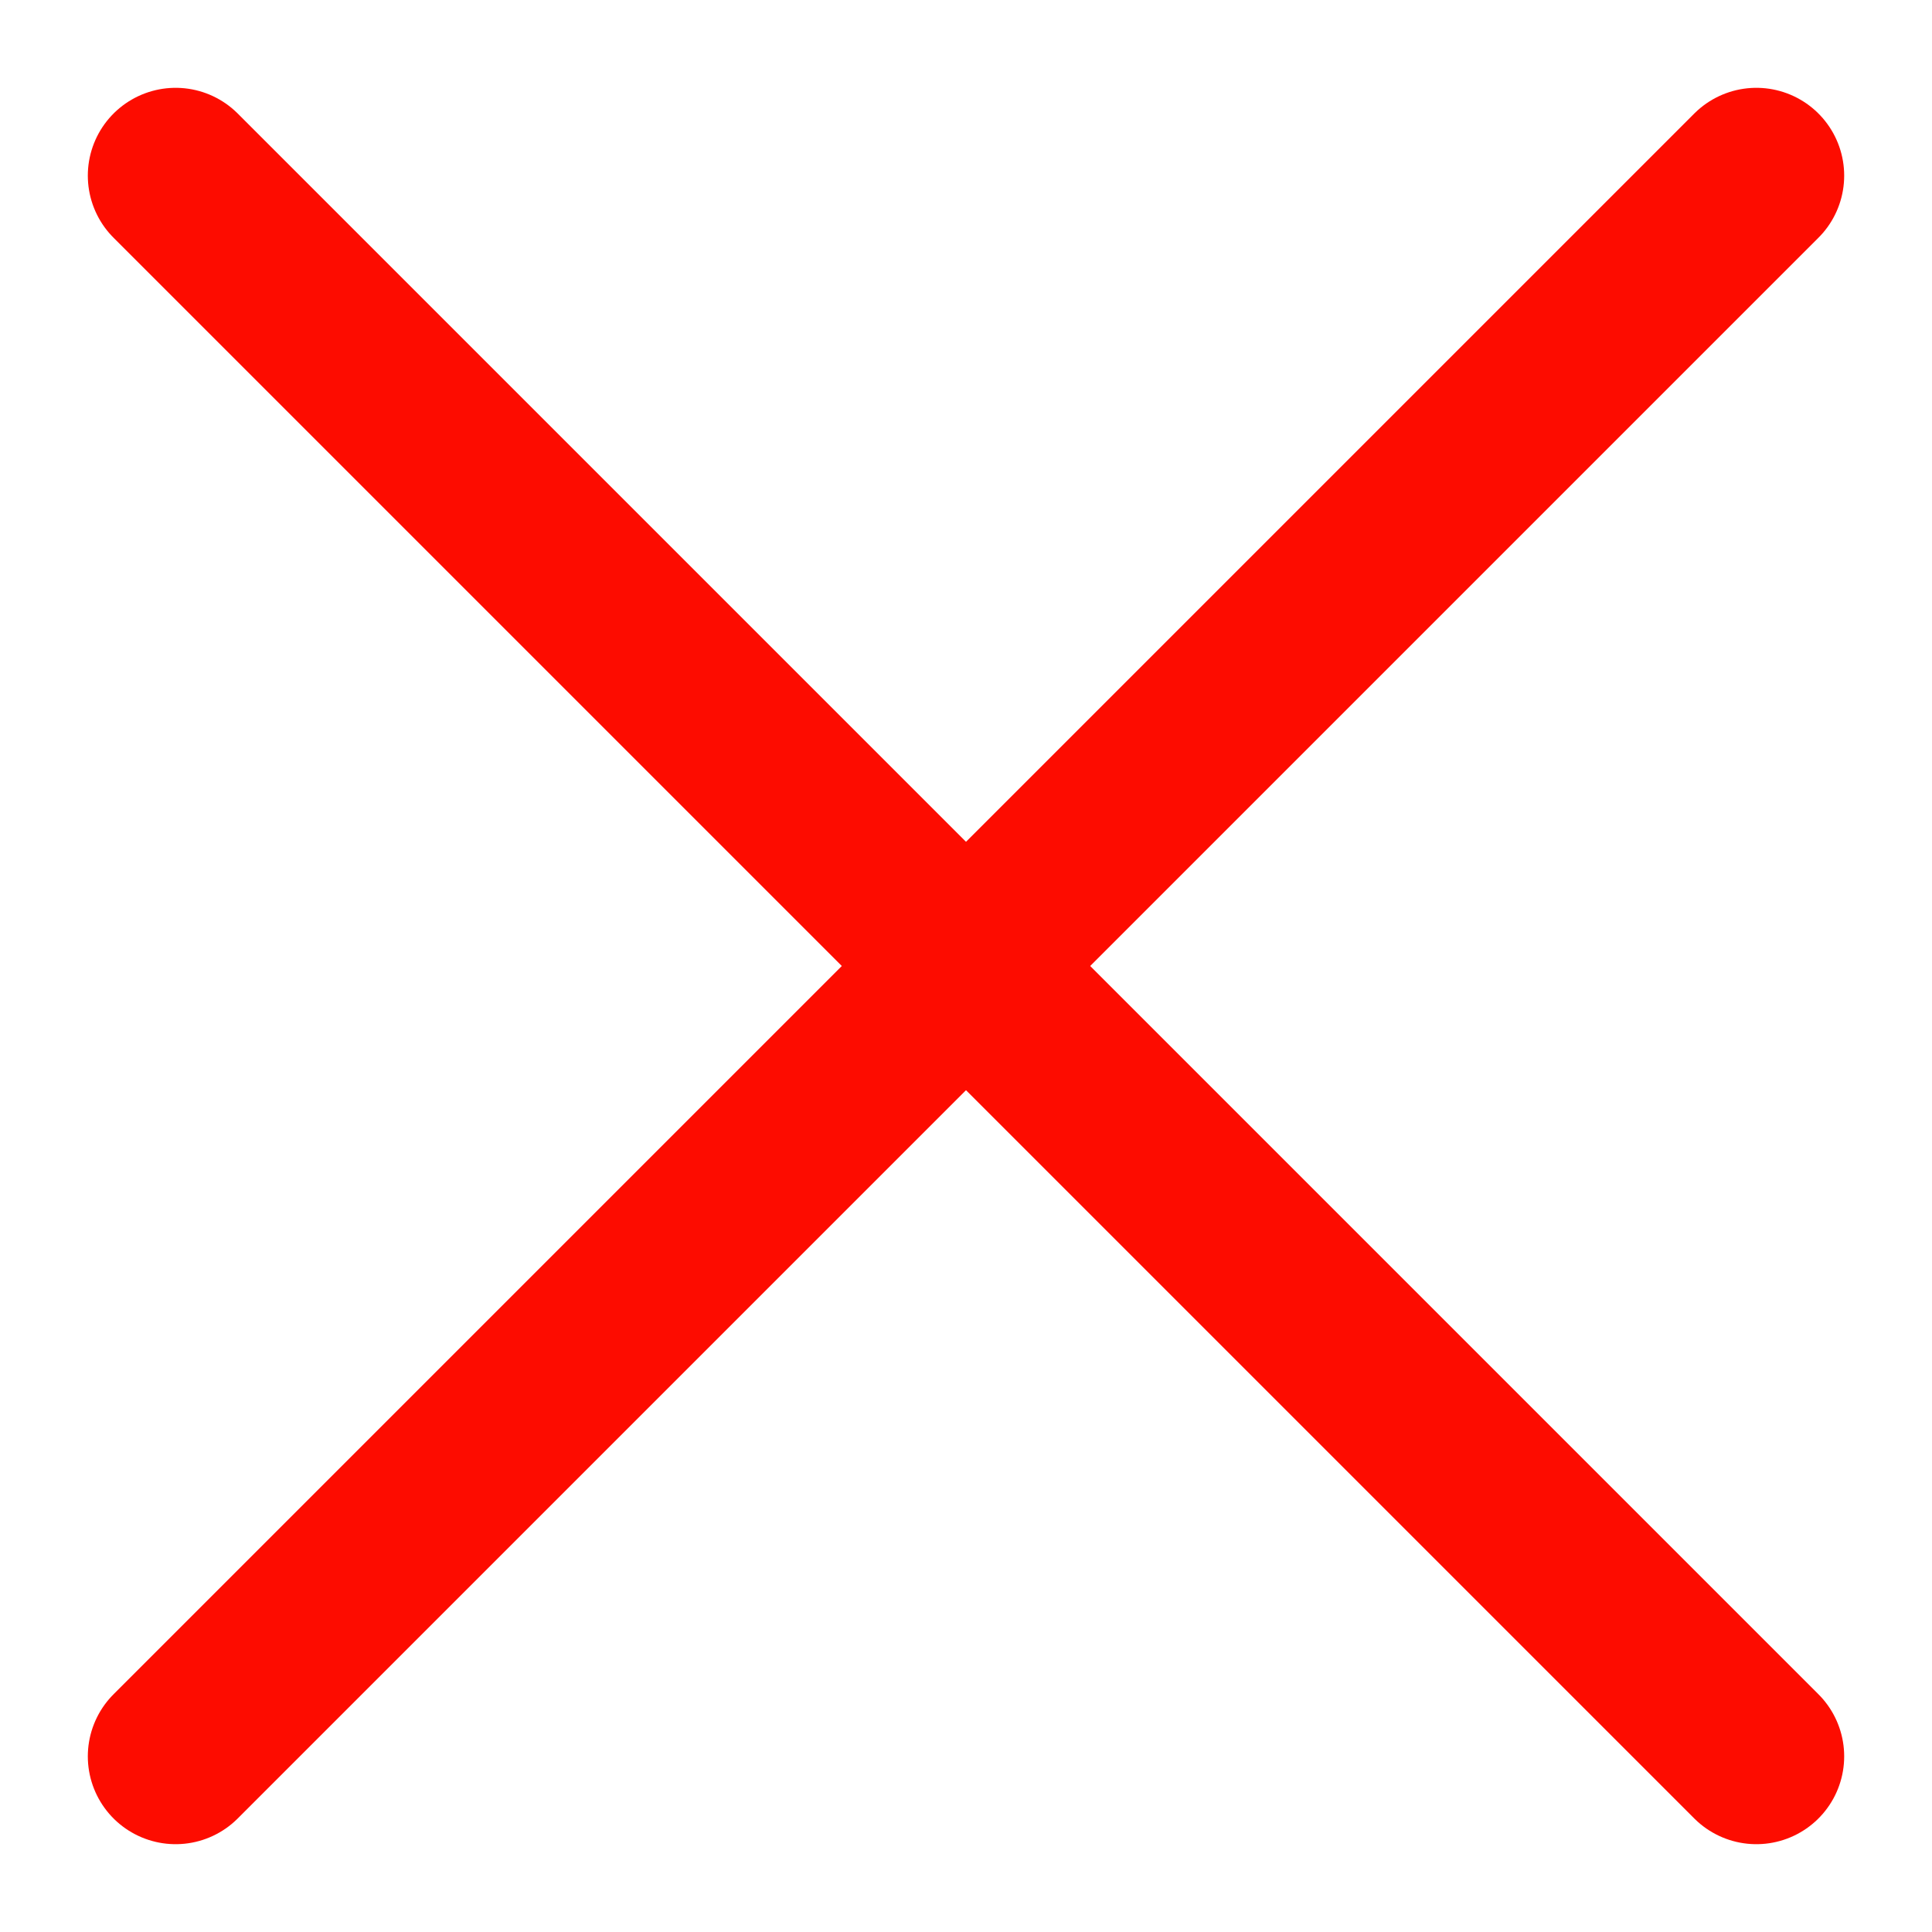
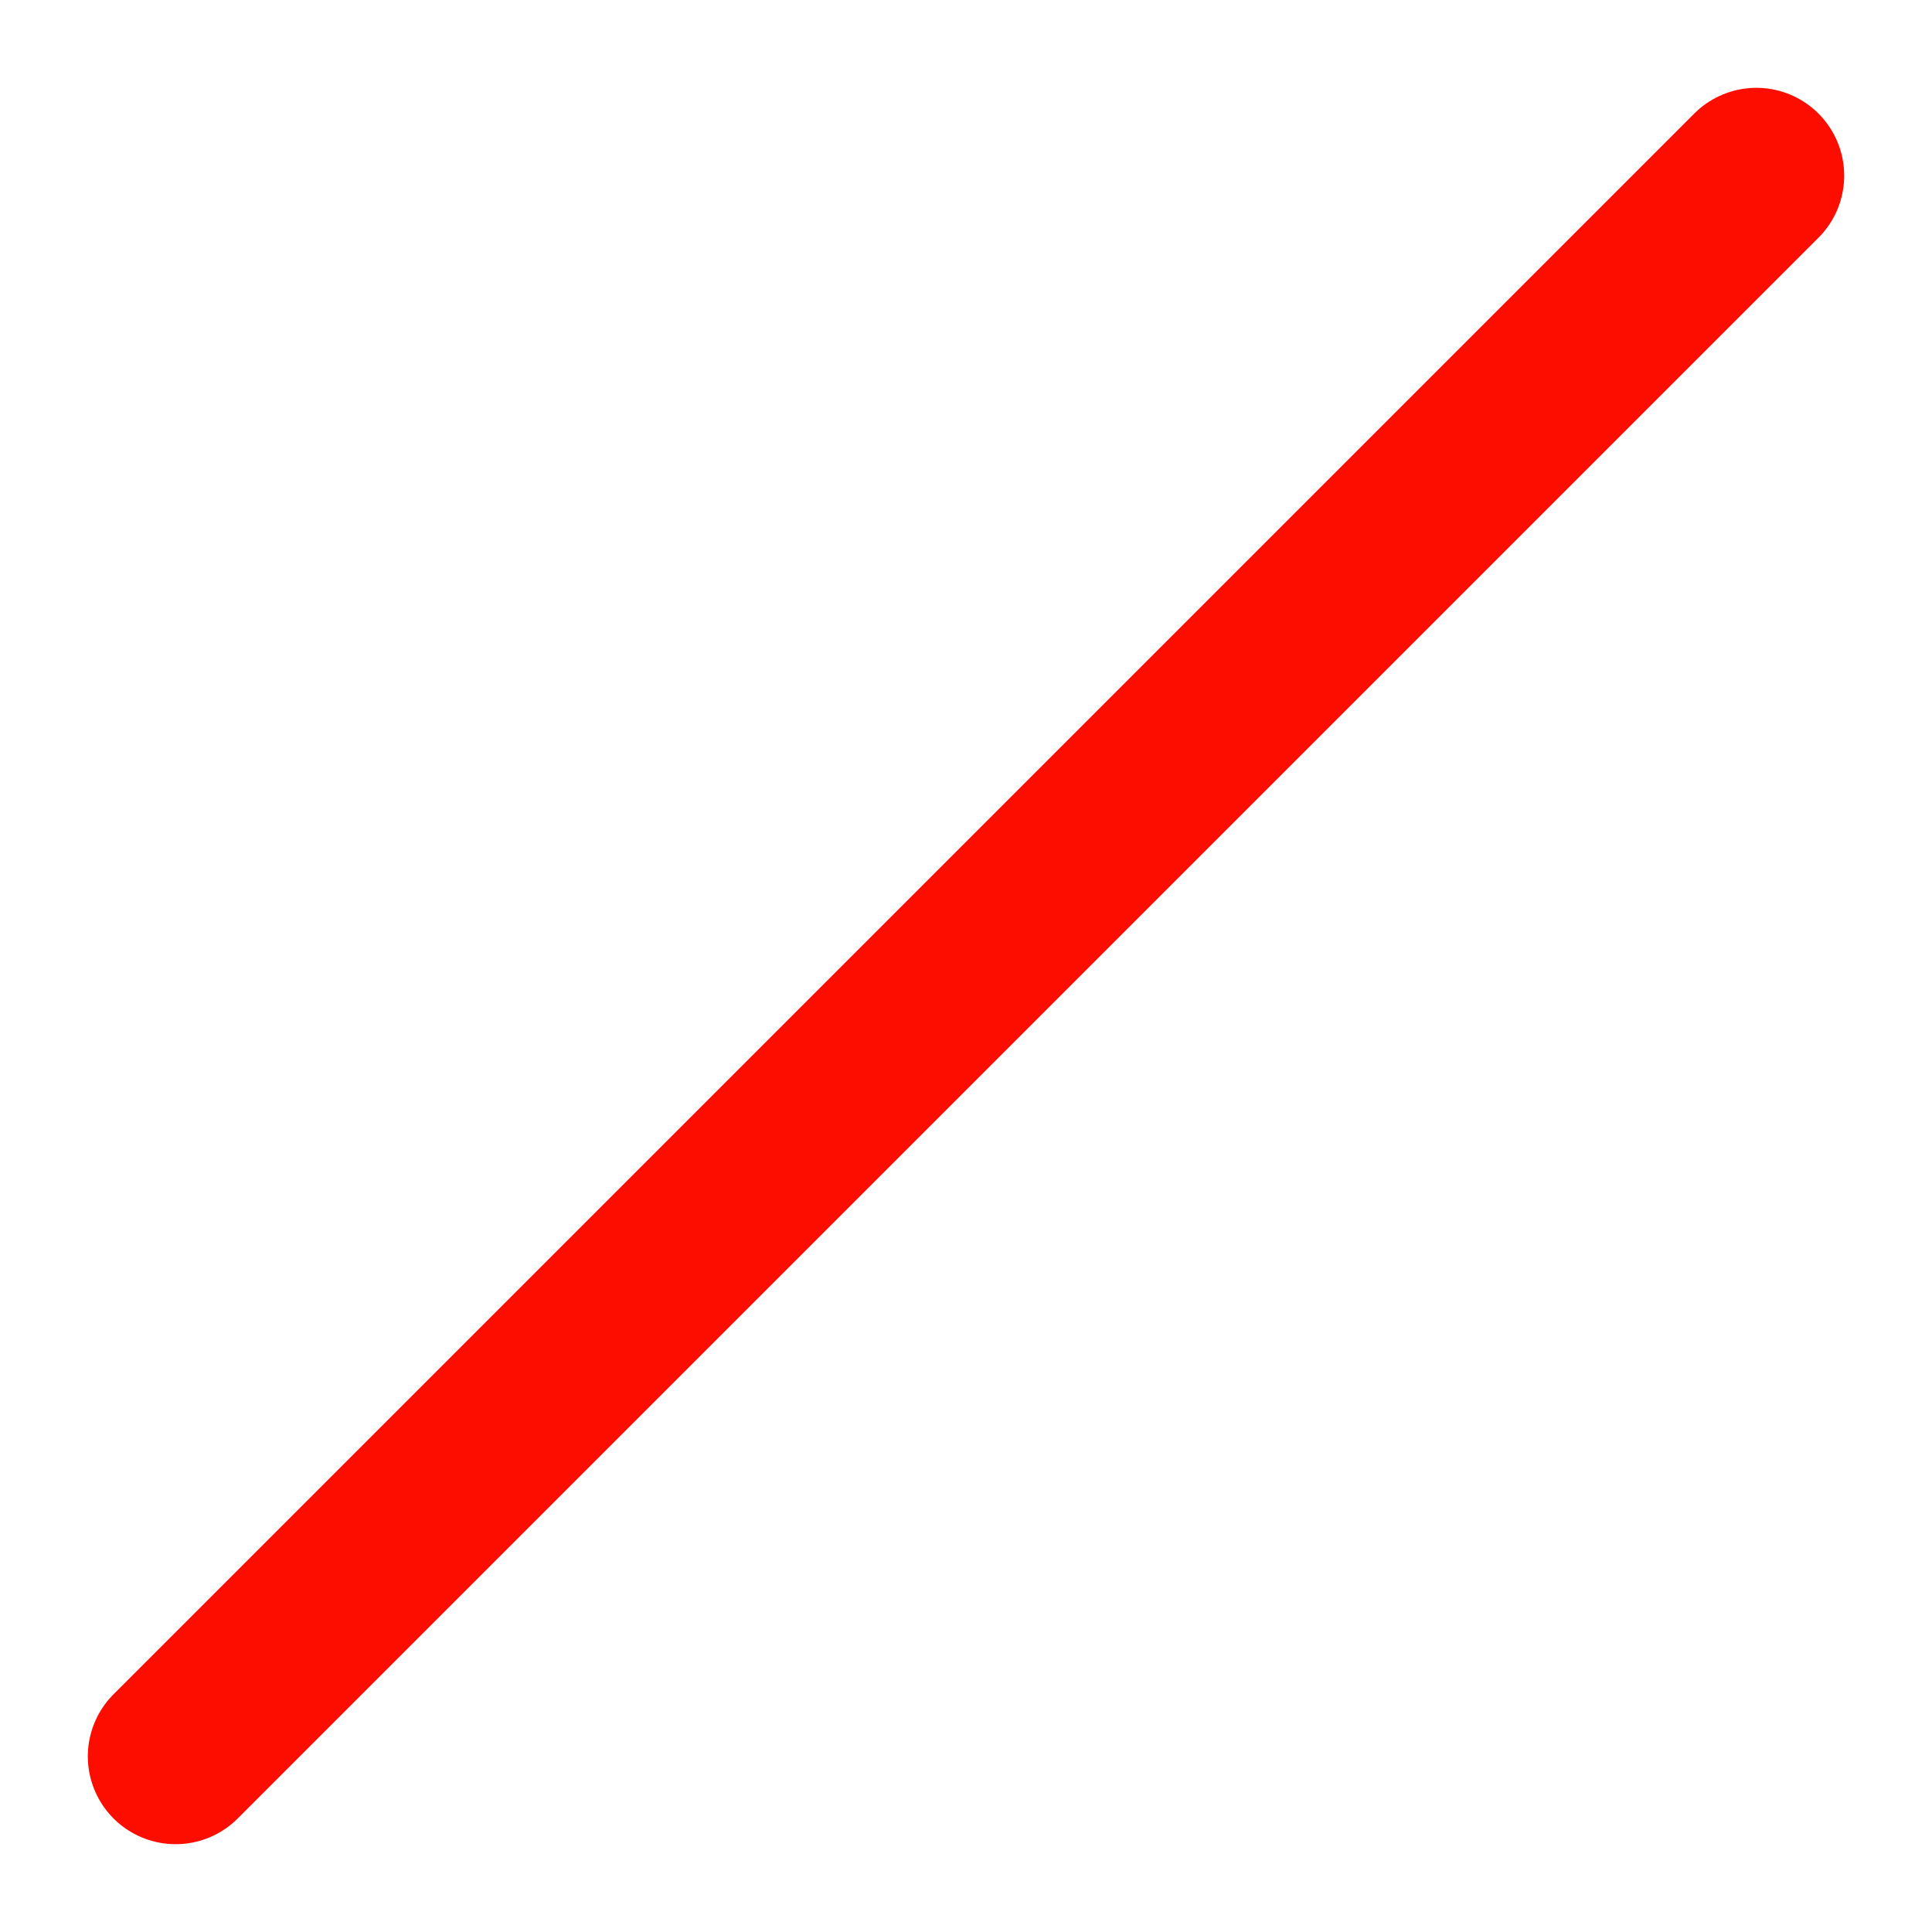
<svg xmlns="http://www.w3.org/2000/svg" width="11" height="11" viewBox="0 0 11 11" fill="none">
  <path d="M10 1L1 10" stroke="#FD0C00" stroke-linecap="round" stroke-linejoin="round" />
-   <path d="M10 10L1 1" stroke="#FD0C00" stroke-linecap="round" stroke-linejoin="round" />
</svg>